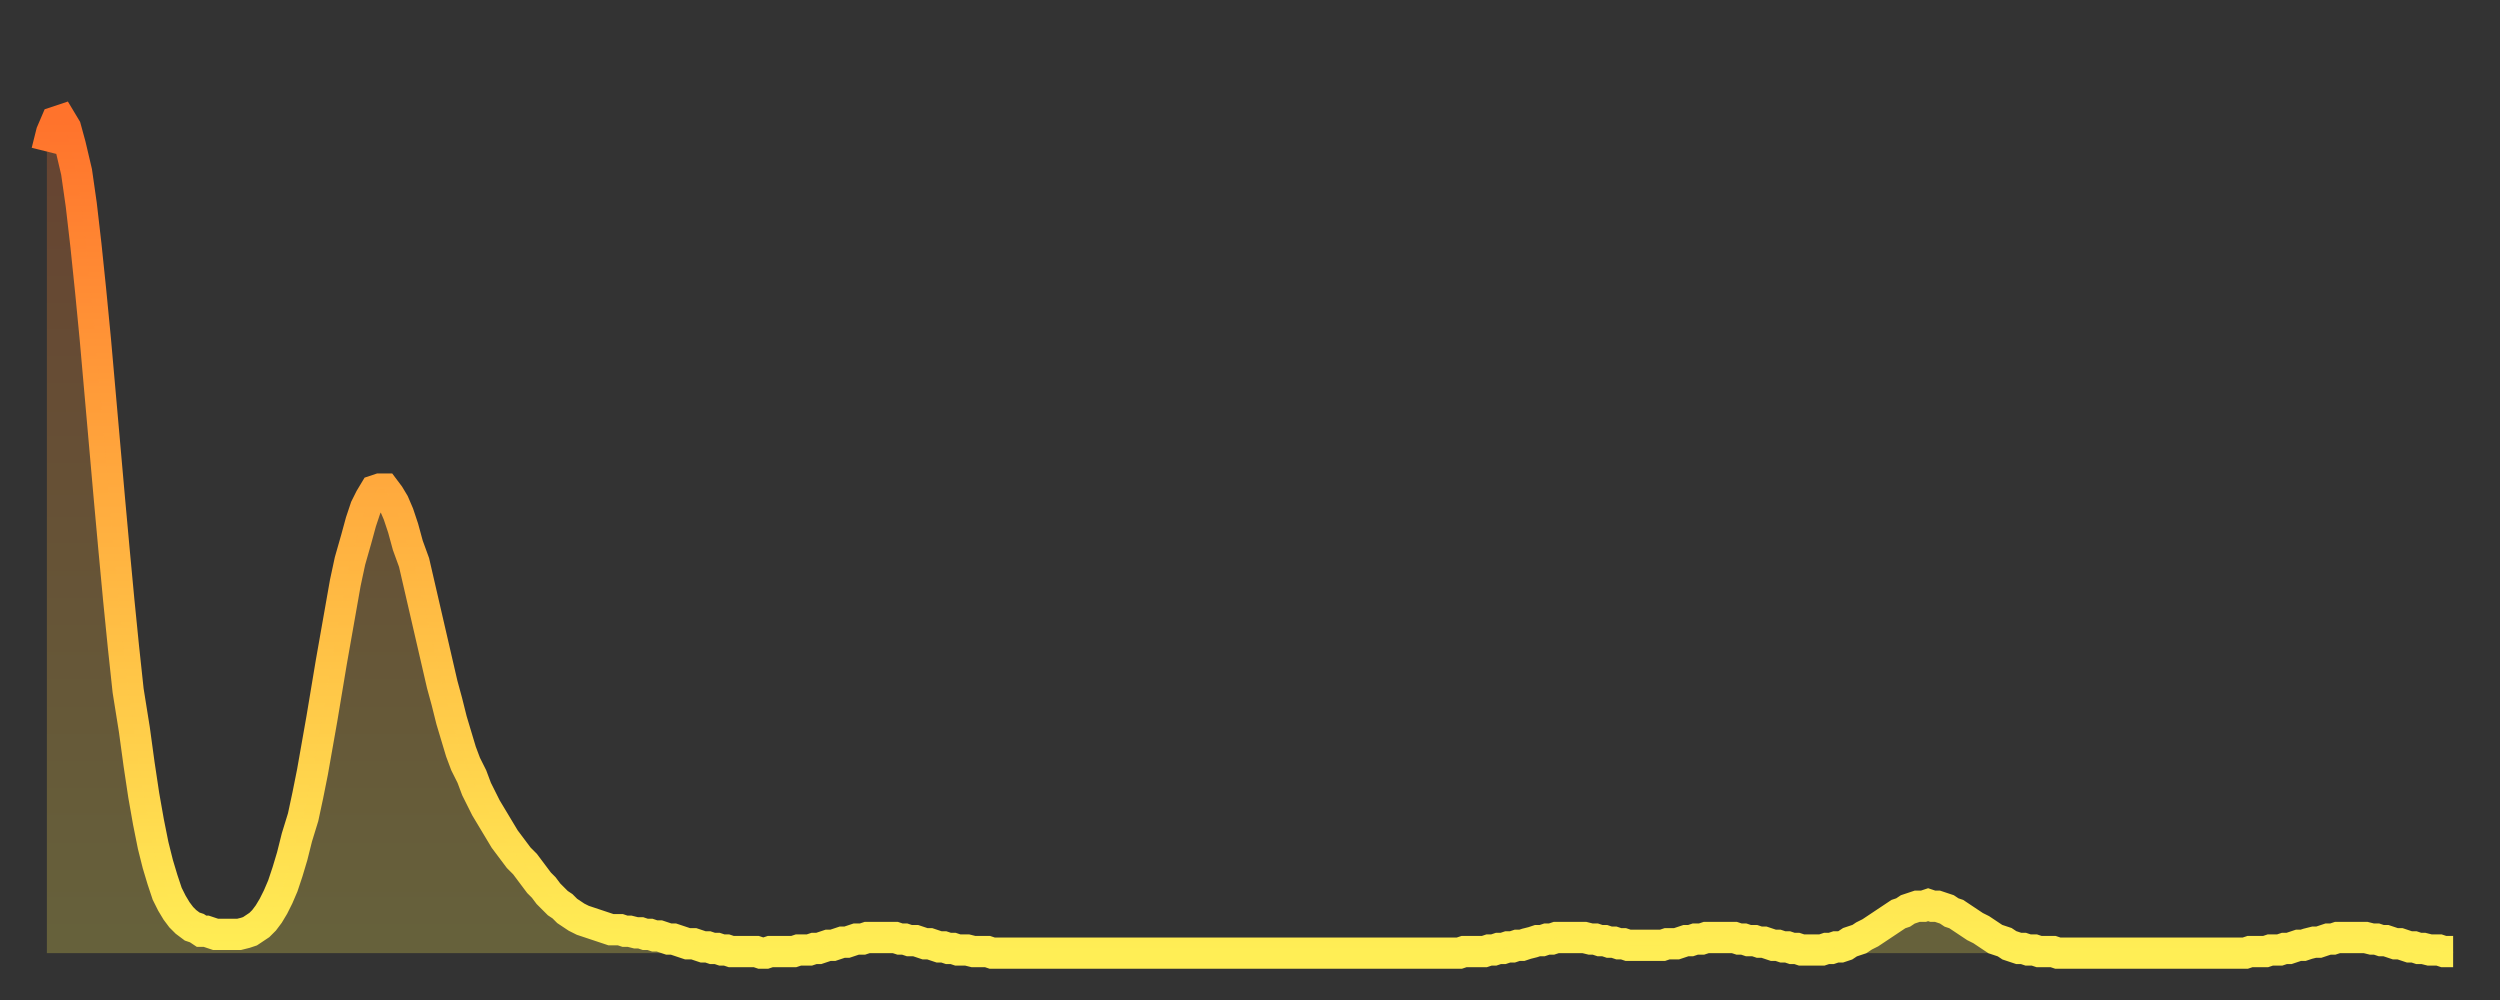
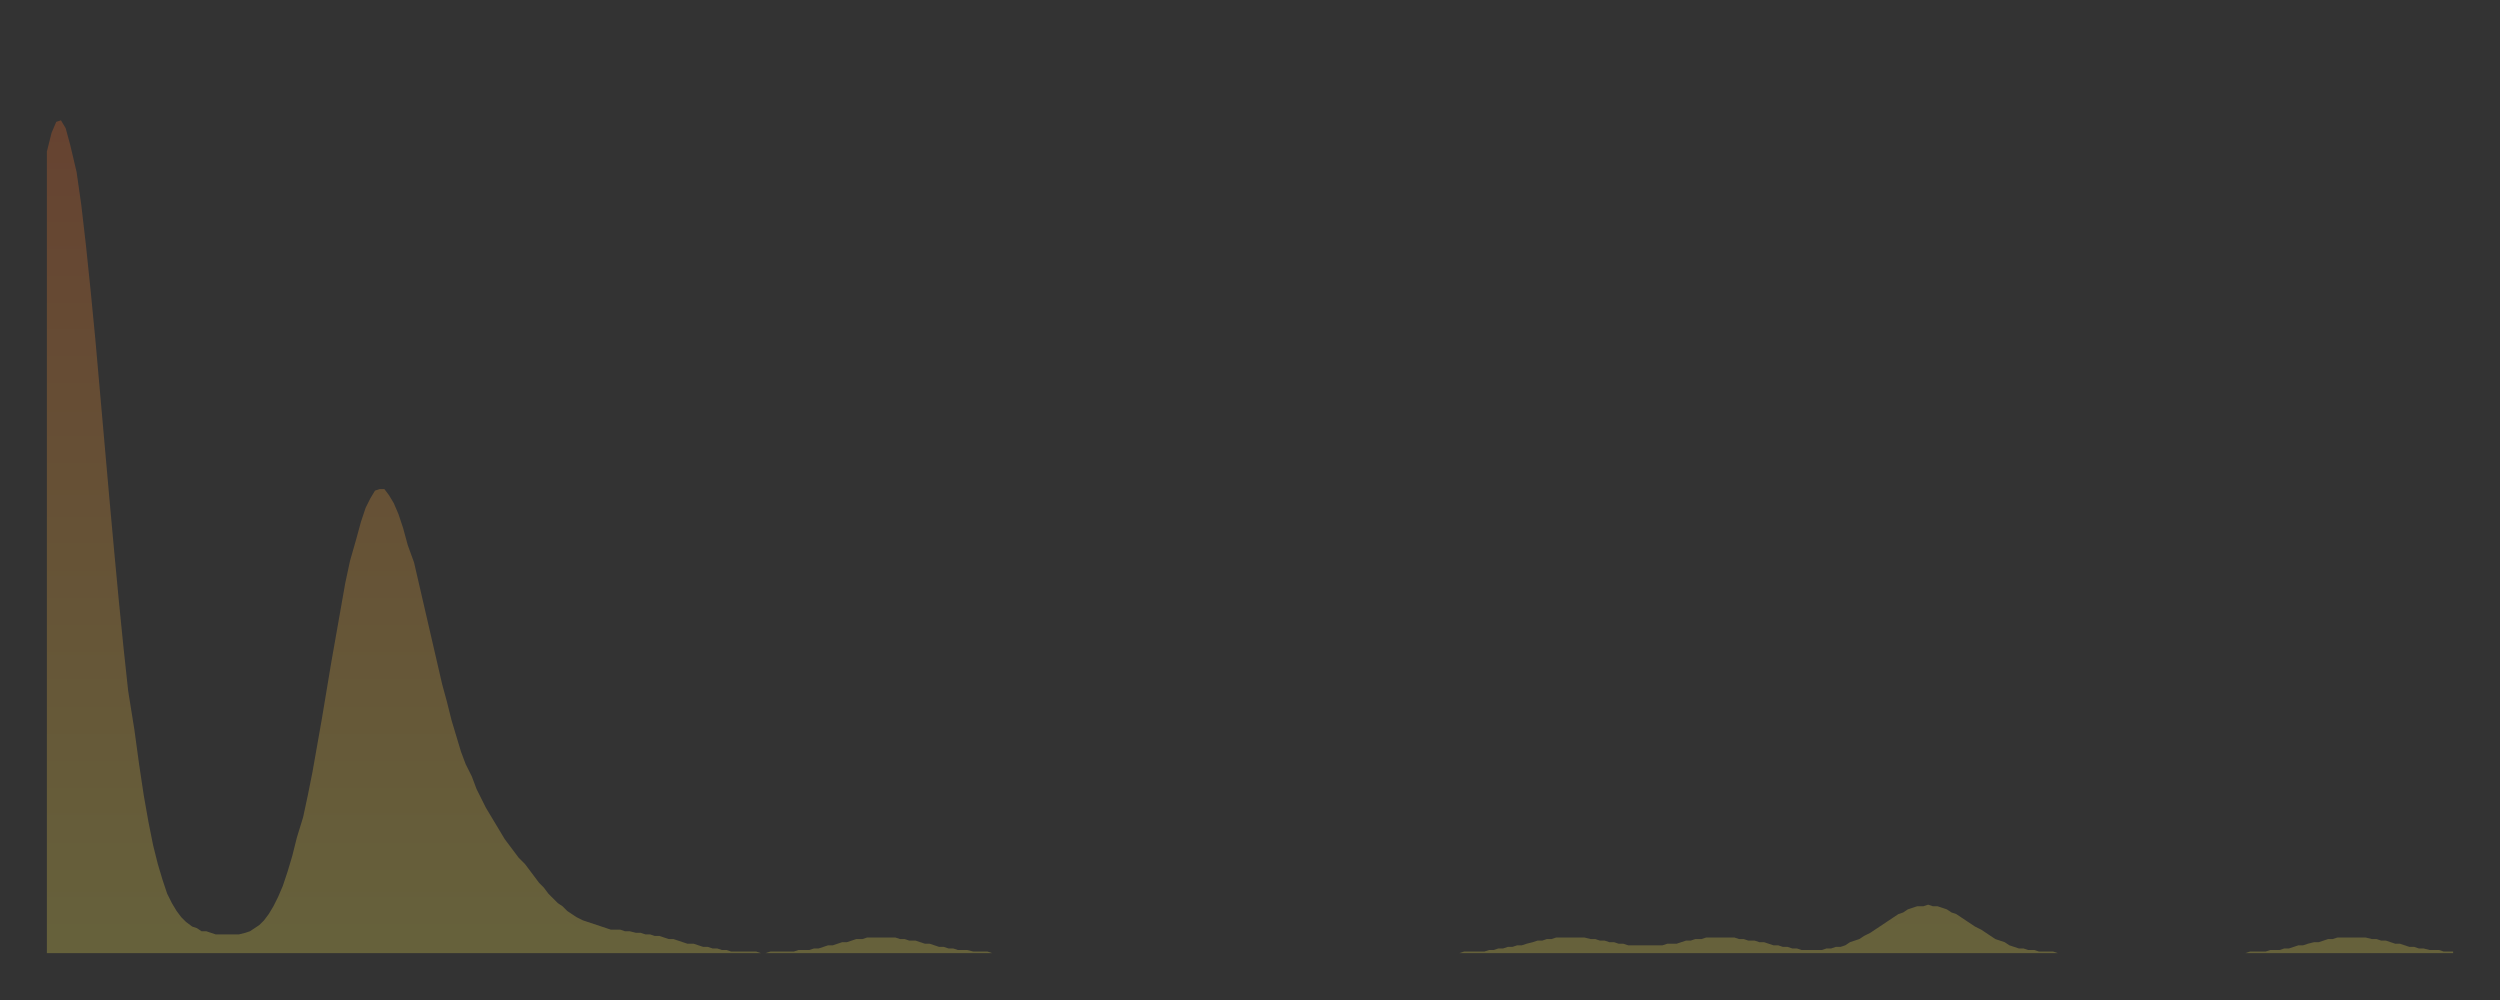
<svg xmlns="http://www.w3.org/2000/svg" baseProfile="full" height="64" version="1.1" width="160">
  <rect width="100%" height="100%" fill="#333333" stroke="none" />
  <defs>
    <linearGradient id="id151958" x1="0" x2="0" y1="0" y2="1">
      <stop offset="0%" stop-color="#ff732c" />
      <stop offset="50%" stop-color="#ffb140" />
      <stop offset="100%" stop-color="#ffee55" />
    </linearGradient>
  </defs>
  <g transform="translate(3,3)">
    <g>
-       <path d="M 0.0 6.7 L 0.3 5.5 0.6 4.8 0.9 4.7 1.2 5.2 1.5 6.3 1.9 8.0 2.2 10.1 2.5 12.7 2.8 15.6 3.1 18.7 3.4 22.1 3.7 25.5 4.0 28.9 4.3 32.2 4.6 35.4 4.9 38.4 5.2 41.2 5.6 43.7 5.9 45.9 6.2 47.9 6.5 49.6 6.8 51.1 7.1 52.3 7.4 53.3 7.7 54.2 8.0 54.8 8.3 55.3 8.6 55.7 8.9 56.0 9.3 56.3 9.6 56.4 9.9 56.6 10.2 56.6 10.5 56.7 10.8 56.8 11.1 56.8 11.4 56.8 11.7 56.8 12.0 56.8 12.3 56.8 12.7 56.7 13.0 56.6 13.3 56.4 13.6 56.2 13.9 55.9 14.2 55.5 14.5 55.0 14.8 54.4 15.1 53.7 15.4 52.8 15.7 51.8 16.0 50.6 16.4 49.3 16.7 47.9 17.0 46.4 17.3 44.7 17.6 43.0 17.9 41.2 18.2 39.4 18.5 37.7 18.8 36.0 19.1 34.3 19.4 32.9 19.8 31.5 20.1 30.4 20.4 29.5 20.7 28.9 21.0 28.4 21.3 28.3 21.6 28.3 21.9 28.7 22.2 29.2 22.5 29.9 22.8 30.8 23.1 31.9 23.5 33.0 23.8 34.3 24.1 35.6 24.4 36.9 24.7 38.2 25.0 39.5 25.3 40.8 25.6 41.9 25.9 43.1 26.2 44.1 26.5 45.1 26.8 45.9 27.2 46.7 27.5 47.5 27.8 48.1 28.1 48.7 28.4 49.2 28.7 49.7 29.0 50.2 29.3 50.7 29.6 51.1 29.9 51.5 30.2 51.9 30.6 52.3 30.9 52.7 31.2 53.1 31.5 53.5 31.8 53.8 32.1 54.2 32.4 54.5 32.7 54.8 33.0 55.0 33.3 55.3 33.6 55.5 33.9 55.7 34.3 55.9 34.6 56.0 34.9 56.1 35.2 56.2 35.5 56.3 35.8 56.4 36.1 56.5 36.4 56.5 36.7 56.5 37.0 56.6 37.3 56.6 37.7 56.7 38.0 56.7 38.3 56.8 38.6 56.8 38.9 56.9 39.2 56.9 39.5 57.0 39.8 57.1 40.1 57.1 40.4 57.2 40.7 57.3 41.0 57.4 41.4 57.4 41.7 57.5 42.0 57.6 42.3 57.6 42.6 57.7 42.9 57.7 43.2 57.8 43.5 57.8 43.8 57.9 44.1 57.9 44.4 57.9 44.7 57.9 45.1 57.9 45.4 57.9 45.7 58.0 46.0 58.0 46.3 57.9 46.6 57.9 46.9 57.9 47.2 57.9 47.5 57.9 47.8 57.9 48.1 57.8 48.5 57.8 48.8 57.8 49.1 57.7 49.4 57.7 49.7 57.6 50.0 57.5 50.3 57.5 50.6 57.4 50.9 57.3 51.2 57.3 51.5 57.2 51.8 57.1 52.2 57.1 52.5 57.0 52.8 57.0 53.1 57.0 53.4 57.0 53.7 57.0 54.0 57.0 54.3 57.0 54.6 57.1 54.9 57.1 55.2 57.2 55.6 57.2 55.9 57.3 56.2 57.4 56.5 57.4 56.8 57.5 57.1 57.6 57.4 57.6 57.7 57.7 58.0 57.7 58.3 57.8 58.6 57.8 58.9 57.8 59.3 57.9 59.6 57.9 59.9 57.9 60.2 57.9 60.5 58.0 60.8 58.0 61.1 58.0 61.4 58.0 61.7 58.0 62.0 58.0 62.3 58.0 62.6 58.0 63.0 58.0 63.3 58.0 63.6 58.0 63.9 58.0 64.2 58.0 64.5 58.0 64.8 58.0 65.1 58.0 65.4 58.0 65.7 58.0 66.0 58.0 66.4 58.0 66.7 58.0 67.0 58.0 67.3 58.0 67.6 58.0 67.9 58.0 68.2 58.0 68.5 58.0 68.8 58.0 69.1 58.0 69.4 58.0 69.7 58.0 70.1 58.0 70.4 58.0 70.7 58.0 71.0 58.0 71.3 58.0 71.6 58.0 71.9 58.0 72.2 58.0 72.5 58.0 72.8 58.0 73.1 58.0 73.5 58.0 73.8 58.0 74.1 58.0 74.4 58.0 74.7 58.0 75.0 58.0 75.3 58.0 75.6 58.0 75.9 58.0 76.2 58.0 76.5 58.0 76.8 58.0 77.2 58.0 77.5 58.0 77.8 58.0 78.1 58.0 78.4 58.0 78.7 58.0 79.0 58.0 79.3 58.0 79.6 58.0 79.9 58.0 80.2 58.0 80.5 58.0 80.9 58.0 81.2 58.0 81.5 58.0 81.8 58.0 82.1 58.0 82.4 58.0 82.7 58.0 83.0 58.0 83.3 58.0 83.6 58.0 83.9 58.0 84.3 58.0 84.6 58.0 84.9 58.0 85.2 58.0 85.5 58.0 85.8 58.0 86.1 58.0 86.4 58.0 86.7 58.0 87.0 58.0 87.3 58.0 87.6 58.0 88.0 58.0 88.3 58.0 88.6 58.0 88.9 58.0 89.2 58.0 89.5 58.0 89.8 58.0 90.1 58.0 90.4 58.0 90.7 57.9 91.0 57.9 91.4 57.9 91.7 57.9 92.0 57.9 92.3 57.8 92.6 57.8 92.9 57.7 93.2 57.7 93.5 57.6 93.8 57.6 94.1 57.5 94.4 57.5 94.7 57.4 95.1 57.3 95.4 57.2 95.7 57.2 96.0 57.1 96.3 57.1 96.6 57.0 96.9 57.0 97.2 57.0 97.5 57.0 97.8 57.0 98.1 57.0 98.4 57.0 98.8 57.1 99.1 57.1 99.4 57.2 99.7 57.2 100.0 57.3 100.3 57.3 100.6 57.4 100.9 57.4 101.2 57.5 101.5 57.5 101.8 57.5 102.2 57.5 102.5 57.5 102.8 57.5 103.1 57.5 103.4 57.5 103.7 57.4 104.0 57.4 104.3 57.4 104.6 57.3 104.9 57.2 105.2 57.2 105.5 57.1 105.9 57.1 106.2 57.0 106.5 57.0 106.8 57.0 107.1 57.0 107.4 57.0 107.7 57.0 108.0 57.0 108.3 57.1 108.6 57.1 108.9 57.2 109.3 57.2 109.6 57.3 109.9 57.3 110.2 57.4 110.5 57.5 110.8 57.5 111.1 57.6 111.4 57.6 111.7 57.7 112.0 57.7 112.3 57.8 112.6 57.8 113.0 57.8 113.3 57.8 113.6 57.8 113.9 57.7 114.2 57.7 114.5 57.6 114.8 57.6 115.1 57.5 115.4 57.3 115.7 57.2 116.0 57.1 116.3 56.9 116.7 56.7 117.0 56.5 117.3 56.3 117.6 56.1 117.9 55.9 118.2 55.7 118.5 55.5 118.8 55.4 119.1 55.2 119.4 55.1 119.7 55.0 120.1 55.0 120.4 54.9 120.7 55.0 121.0 55.0 121.3 55.1 121.6 55.2 121.9 55.4 122.2 55.5 122.5 55.7 122.8 55.9 123.1 56.1 123.4 56.3 123.8 56.5 124.1 56.7 124.4 56.9 124.7 57.1 125.0 57.2 125.3 57.3 125.6 57.5 125.9 57.6 126.2 57.7 126.5 57.7 126.8 57.8 127.2 57.8 127.5 57.9 127.8 57.9 128.1 57.9 128.4 57.9 128.7 58.0 129.0 58.0 129.3 58.0 129.6 58.0 129.9 58.0 130.2 58.0 130.5 58.0 130.9 58.0 131.2 58.0 131.5 58.0 131.8 58.0 132.1 58.0 132.4 58.0 132.7 58.0 133.0 58.0 133.3 58.0 133.6 58.0 133.9 58.0 134.2 58.0 134.6 58.0 134.9 58.0 135.2 58.0 135.5 58.0 135.8 58.0 136.1 58.0 136.4 58.0 136.7 58.0 137.0 58.0 137.3 58.0 137.6 58.0 138.0 58.0 138.3 58.0 138.6 58.0 138.9 58.0 139.2 58.0 139.5 58.0 139.8 58.0 140.1 58.0 140.4 58.0 140.7 58.0 141.0 57.9 141.3 57.9 141.7 57.9 142.0 57.9 142.3 57.8 142.6 57.8 142.9 57.8 143.2 57.7 143.5 57.7 143.8 57.6 144.1 57.5 144.4 57.5 144.7 57.4 145.1 57.3 145.4 57.3 145.7 57.2 146.0 57.1 146.3 57.1 146.6 57.0 146.9 57.0 147.2 57.0 147.5 57.0 147.8 57.0 148.1 57.0 148.4 57.0 148.8 57.1 149.1 57.1 149.4 57.2 149.7 57.2 150.0 57.3 150.3 57.4 150.6 57.4 150.9 57.5 151.2 57.6 151.5 57.6 151.8 57.7 152.1 57.7 152.5 57.8 152.8 57.8 153.1 57.8 153.4 57.9 153.7 57.9 154.0 57.9" fill="none" id="graph-curve" opacity="1" stroke="url(#id151958)" stroke-width="2" />
      <path d="M 0 58 L 0.0 6.7 0.3 5.5 0.6 4.8 0.9 4.7 1.2 5.2 1.5 6.3 1.9 8.0 2.2 10.1 2.5 12.7 2.8 15.6 3.1 18.7 3.4 22.1 3.7 25.5 4.0 28.9 4.3 32.2 4.6 35.4 4.9 38.4 5.2 41.2 5.6 43.7 5.9 45.9 6.2 47.9 6.5 49.6 6.8 51.1 7.1 52.3 7.4 53.3 7.7 54.2 8.0 54.8 8.3 55.3 8.6 55.7 8.9 56.0 9.3 56.3 9.6 56.4 9.9 56.6 10.2 56.6 10.5 56.7 10.8 56.8 11.1 56.8 11.4 56.8 11.7 56.8 12.0 56.8 12.3 56.8 12.7 56.7 13.0 56.6 13.3 56.4 13.6 56.2 13.9 55.9 14.2 55.5 14.5 55.0 14.8 54.4 15.1 53.7 15.4 52.8 15.7 51.8 16.0 50.6 16.4 49.3 16.7 47.9 17.0 46.4 17.3 44.7 17.6 43.0 17.9 41.2 18.2 39.4 18.5 37.7 18.8 36.0 19.1 34.3 19.4 32.9 19.8 31.5 20.1 30.4 20.4 29.5 20.7 28.9 21.0 28.4 21.3 28.3 21.6 28.3 21.9 28.7 22.2 29.2 22.5 29.9 22.8 30.8 23.1 31.9 23.5 33.0 23.8 34.3 24.1 35.6 24.4 36.9 24.7 38.2 25.0 39.5 25.3 40.8 25.6 41.9 25.9 43.1 26.2 44.1 26.5 45.1 26.8 45.9 27.2 46.7 27.5 47.5 27.8 48.1 28.1 48.7 28.4 49.2 28.7 49.7 29.0 50.2 29.3 50.7 29.6 51.1 29.9 51.5 30.2 51.9 30.6 52.3 30.9 52.7 31.2 53.1 31.5 53.5 31.8 53.8 32.1 54.2 32.4 54.5 32.7 54.8 33.0 55.0 33.3 55.3 33.6 55.5 33.9 55.7 34.3 55.9 34.6 56.0 34.9 56.1 35.2 56.2 35.5 56.3 35.8 56.4 36.1 56.5 36.4 56.5 36.7 56.5 37.0 56.6 37.3 56.6 37.7 56.7 38.0 56.7 38.3 56.8 38.6 56.8 38.9 56.9 39.2 56.9 39.5 57.0 39.8 57.1 40.1 57.1 40.4 57.2 40.7 57.3 41.0 57.4 41.4 57.4 41.7 57.5 42.0 57.6 42.3 57.6 42.6 57.7 42.9 57.7 43.2 57.8 43.5 57.8 43.8 57.9 44.1 57.9 44.4 57.9 44.7 57.9 45.1 57.9 45.4 57.9 45.7 58.0 46.0 58.0 46.3 57.9 46.6 57.9 46.9 57.9 47.2 57.9 47.5 57.9 47.8 57.9 48.1 57.8 48.5 57.8 48.8 57.8 49.1 57.7 49.4 57.7 49.7 57.6 50.0 57.5 50.3 57.5 50.6 57.4 50.9 57.3 51.2 57.3 51.5 57.2 51.8 57.1 52.2 57.1 52.5 57.0 52.8 57.0 53.1 57.0 53.4 57.0 53.7 57.0 54.0 57.0 54.3 57.0 54.6 57.1 54.9 57.1 55.2 57.2 55.6 57.2 55.9 57.3 56.2 57.4 56.5 57.4 56.8 57.5 57.1 57.6 57.4 57.6 57.7 57.7 58.0 57.7 58.3 57.8 58.6 57.8 58.9 57.8 59.3 57.9 59.6 57.9 59.9 57.9 60.2 57.9 60.5 58.0 60.8 58.0 61.1 58.0 61.4 58.0 61.7 58.0 62.0 58.0 62.3 58.0 62.6 58.0 63.0 58.0 63.3 58.0 63.6 58.0 63.9 58.0 64.2 58.0 64.5 58.0 64.8 58.0 65.1 58.0 65.4 58.0 65.7 58.0 66.0 58.0 66.4 58.0 66.7 58.0 67.0 58.0 67.3 58.0 67.6 58.0 67.9 58.0 68.2 58.0 68.5 58.0 68.8 58.0 69.1 58.0 69.4 58.0 69.7 58.0 70.1 58.0 70.4 58.0 70.7 58.0 71.0 58.0 71.3 58.0 71.6 58.0 71.9 58.0 72.2 58.0 72.5 58.0 72.8 58.0 73.1 58.0 73.5 58.0 73.8 58.0 74.1 58.0 74.4 58.0 74.7 58.0 75.0 58.0 75.3 58.0 75.6 58.0 75.9 58.0 76.2 58.0 76.5 58.0 76.8 58.0 77.2 58.0 77.5 58.0 77.8 58.0 78.1 58.0 78.4 58.0 78.7 58.0 79.0 58.0 79.3 58.0 79.6 58.0 79.9 58.0 80.2 58.0 80.5 58.0 80.9 58.0 81.2 58.0 81.5 58.0 81.8 58.0 82.1 58.0 82.4 58.0 82.7 58.0 83.0 58.0 83.3 58.0 83.6 58.0 83.9 58.0 84.3 58.0 84.6 58.0 84.9 58.0 85.2 58.0 85.5 58.0 85.8 58.0 86.1 58.0 86.4 58.0 86.7 58.0 87.0 58.0 87.3 58.0 87.6 58.0 88.0 58.0 88.3 58.0 88.6 58.0 88.9 58.0 89.2 58.0 89.5 58.0 89.8 58.0 90.1 58.0 90.4 58.0 90.7 57.9 91.0 57.9 91.4 57.9 91.7 57.9 92.0 57.9 92.3 57.8 92.6 57.8 92.9 57.7 93.2 57.7 93.5 57.6 93.8 57.6 94.1 57.5 94.4 57.5 94.7 57.4 95.1 57.3 95.4 57.2 95.7 57.2 96.0 57.1 96.3 57.1 96.6 57.0 96.9 57.0 97.2 57.0 97.5 57.0 97.8 57.0 98.1 57.0 98.4 57.0 98.8 57.1 99.1 57.1 99.4 57.2 99.7 57.2 100.0 57.3 100.3 57.3 100.6 57.4 100.9 57.4 101.2 57.5 101.5 57.5 101.8 57.5 102.2 57.5 102.5 57.5 102.8 57.5 103.1 57.5 103.4 57.5 103.7 57.4 104.0 57.4 104.3 57.4 104.6 57.3 104.9 57.2 105.2 57.2 105.5 57.1 105.9 57.1 106.2 57.0 106.5 57.0 106.8 57.0 107.1 57.0 107.4 57.0 107.7 57.0 108.0 57.0 108.3 57.1 108.6 57.1 108.9 57.2 109.3 57.2 109.6 57.3 109.9 57.3 110.2 57.4 110.5 57.5 110.8 57.5 111.1 57.6 111.4 57.6 111.7 57.7 112.0 57.7 112.3 57.8 112.6 57.8 113.0 57.8 113.3 57.8 113.6 57.8 113.9 57.7 114.2 57.7 114.5 57.6 114.8 57.6 115.1 57.5 115.4 57.3 115.7 57.2 116.0 57.1 116.3 56.9 116.7 56.7 117.0 56.5 117.3 56.3 117.6 56.1 117.9 55.9 118.2 55.7 118.5 55.5 118.8 55.4 119.1 55.2 119.4 55.1 119.7 55.0 120.1 55.0 120.4 54.9 120.7 55.0 121.0 55.0 121.3 55.1 121.6 55.2 121.9 55.4 122.2 55.5 122.5 55.7 122.8 55.9 123.1 56.1 123.4 56.3 123.8 56.5 124.1 56.7 124.4 56.9 124.7 57.1 125.0 57.2 125.3 57.3 125.6 57.5 125.9 57.6 126.2 57.7 126.5 57.7 126.8 57.8 127.2 57.8 127.5 57.9 127.8 57.9 128.1 57.9 128.4 57.9 128.7 58.0 129.0 58.0 129.3 58.0 129.6 58.0 129.9 58.0 130.2 58.0 130.5 58.0 130.9 58.0 131.2 58.0 131.5 58.0 131.8 58.0 132.1 58.0 132.4 58.0 132.7 58.0 133.0 58.0 133.3 58.0 133.6 58.0 133.9 58.0 134.2 58.0 134.6 58.0 134.9 58.0 135.2 58.0 135.5 58.0 135.8 58.0 136.1 58.0 136.4 58.0 136.7 58.0 137.0 58.0 137.3 58.0 137.6 58.0 138.0 58.0 138.3 58.0 138.6 58.0 138.9 58.0 139.2 58.0 139.5 58.0 139.8 58.0 140.1 58.0 140.4 58.0 140.7 58.0 141.0 57.9 141.3 57.9 141.7 57.9 142.0 57.9 142.3 57.8 142.6 57.8 142.9 57.8 143.2 57.7 143.5 57.7 143.8 57.6 144.1 57.5 144.4 57.5 144.7 57.4 145.1 57.3 145.4 57.3 145.7 57.2 146.0 57.1 146.3 57.1 146.6 57.0 146.9 57.0 147.2 57.0 147.5 57.0 147.8 57.0 148.1 57.0 148.4 57.0 148.8 57.1 149.1 57.1 149.4 57.2 149.7 57.2 150.0 57.3 150.3 57.4 150.6 57.4 150.9 57.5 151.2 57.6 151.5 57.6 151.8 57.7 152.1 57.7 152.5 57.8 152.8 57.8 153.1 57.8 153.4 57.9 153.7 57.9 154.0 57.9 154 58" fill="url(#id151958)" fill-opacity=".25" id="graph-shadow" />
    </g>
  </g>
</svg>